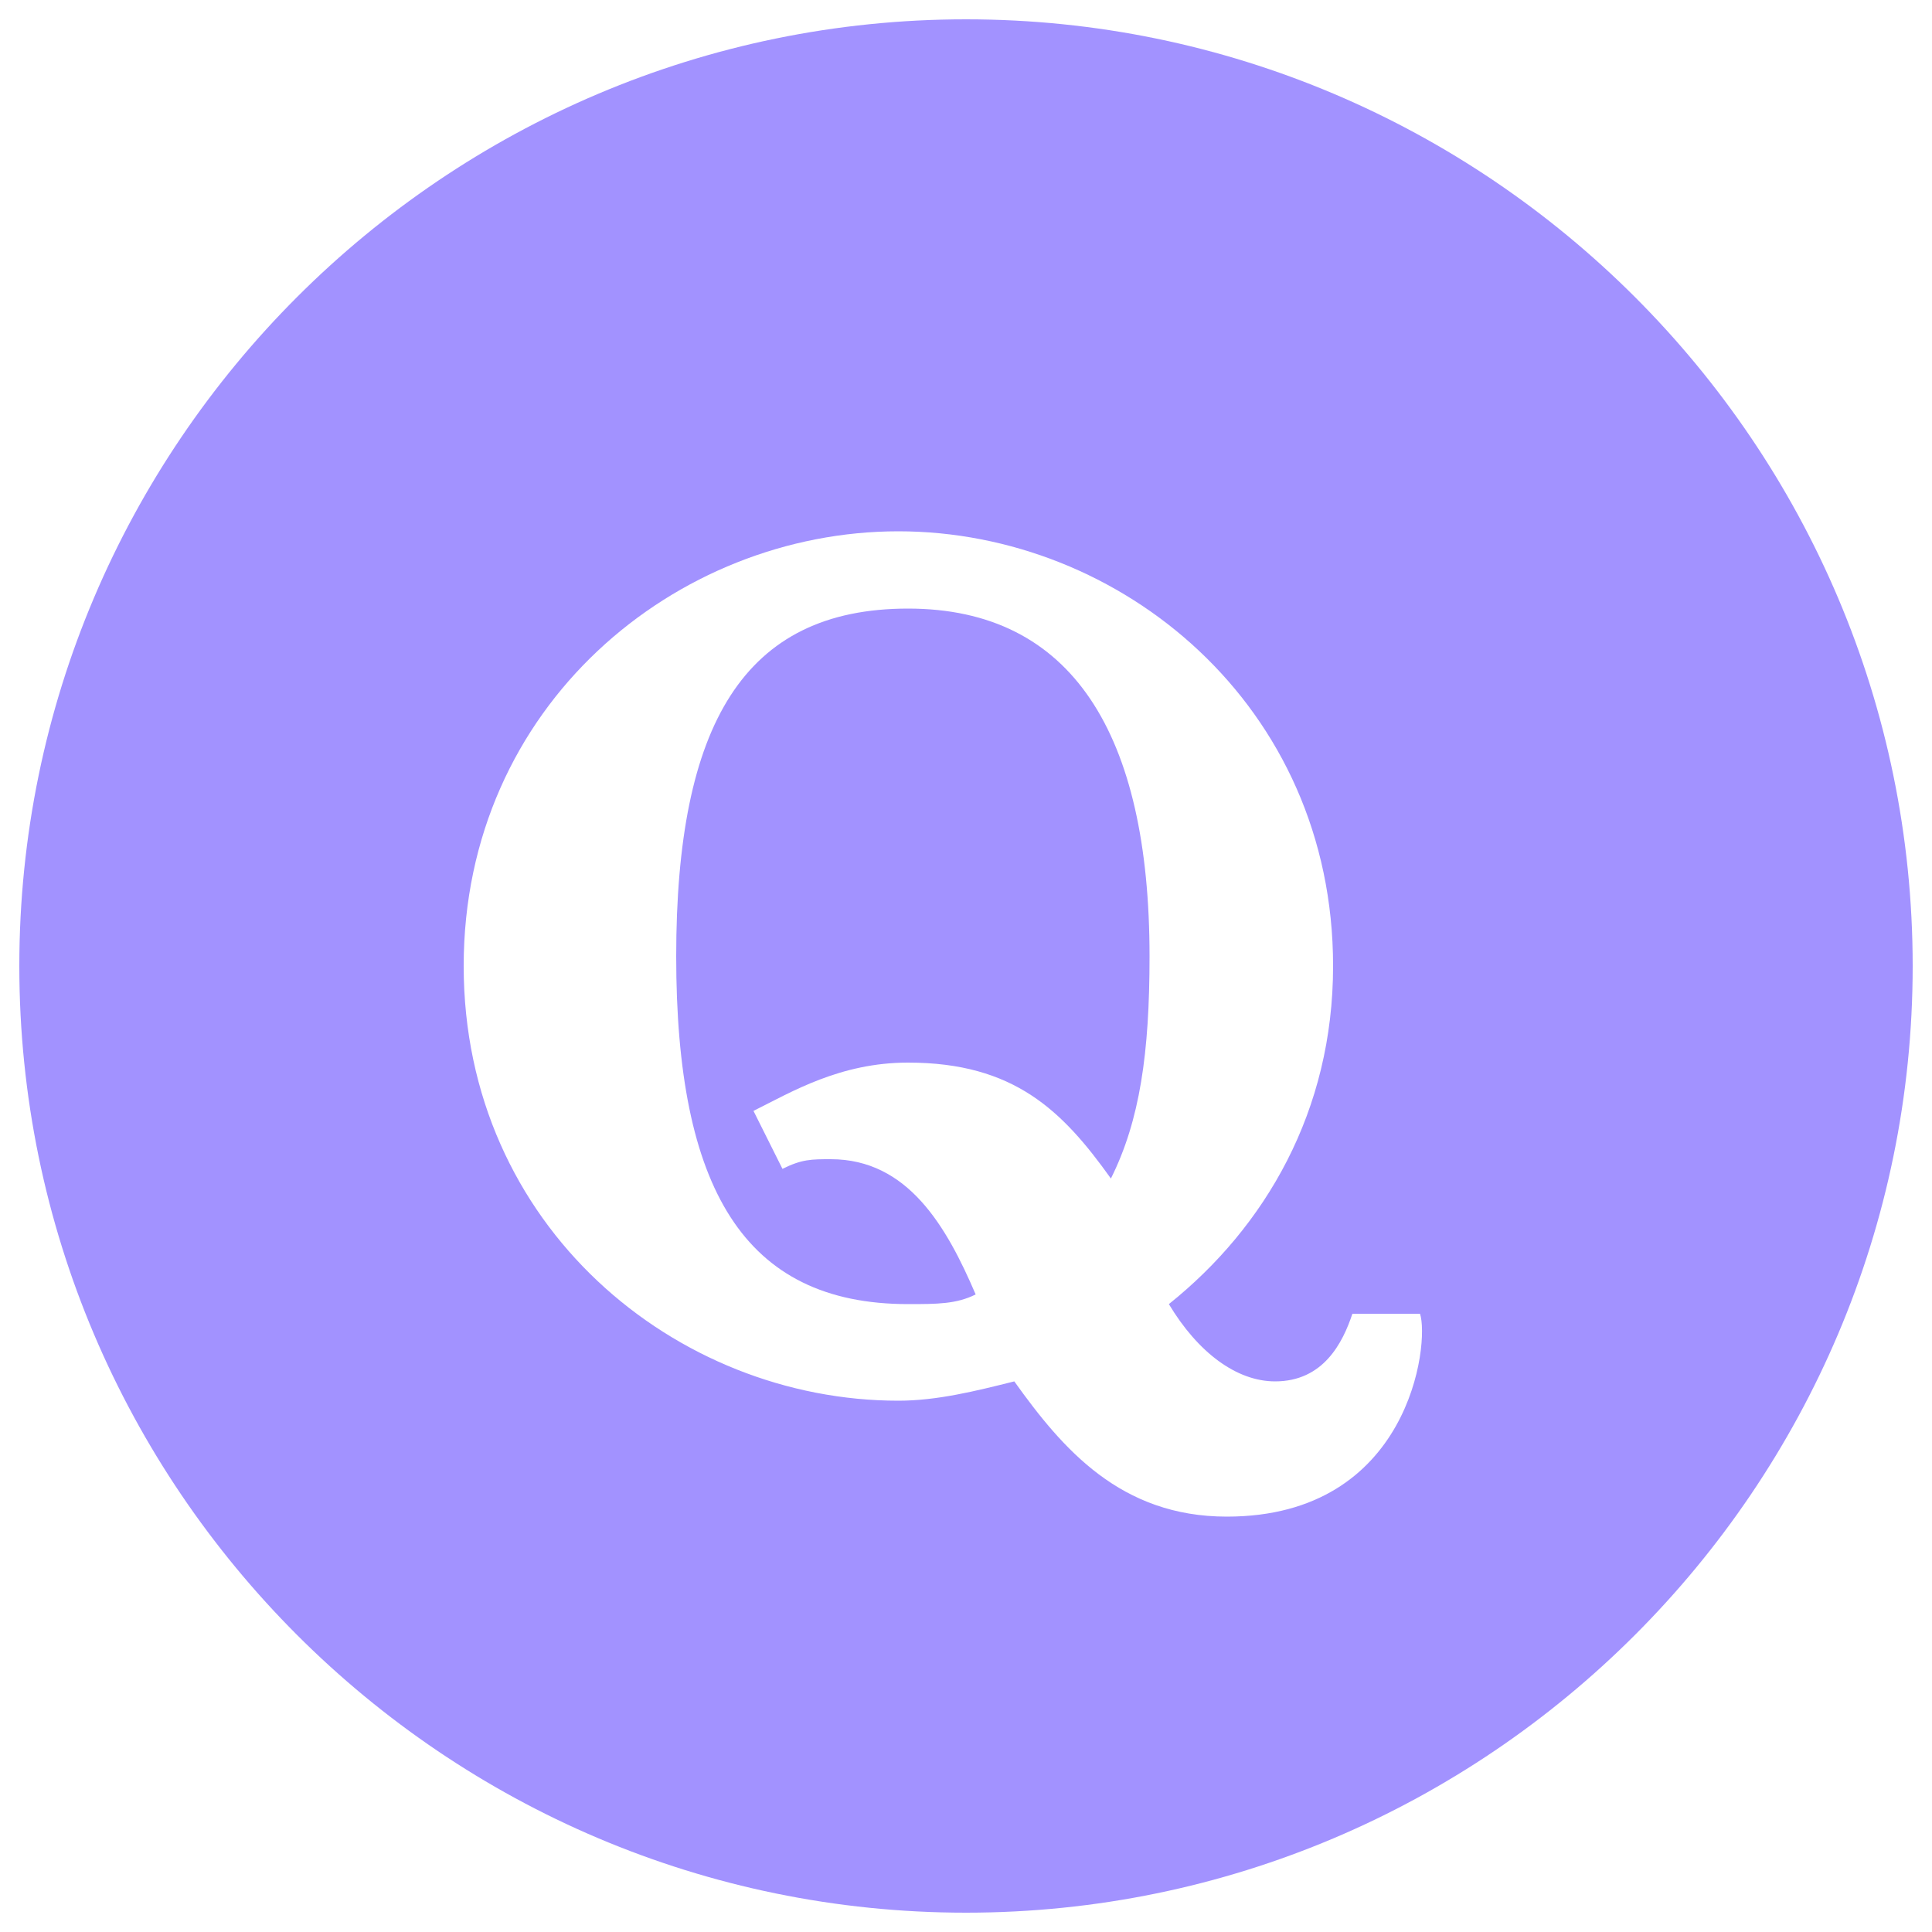
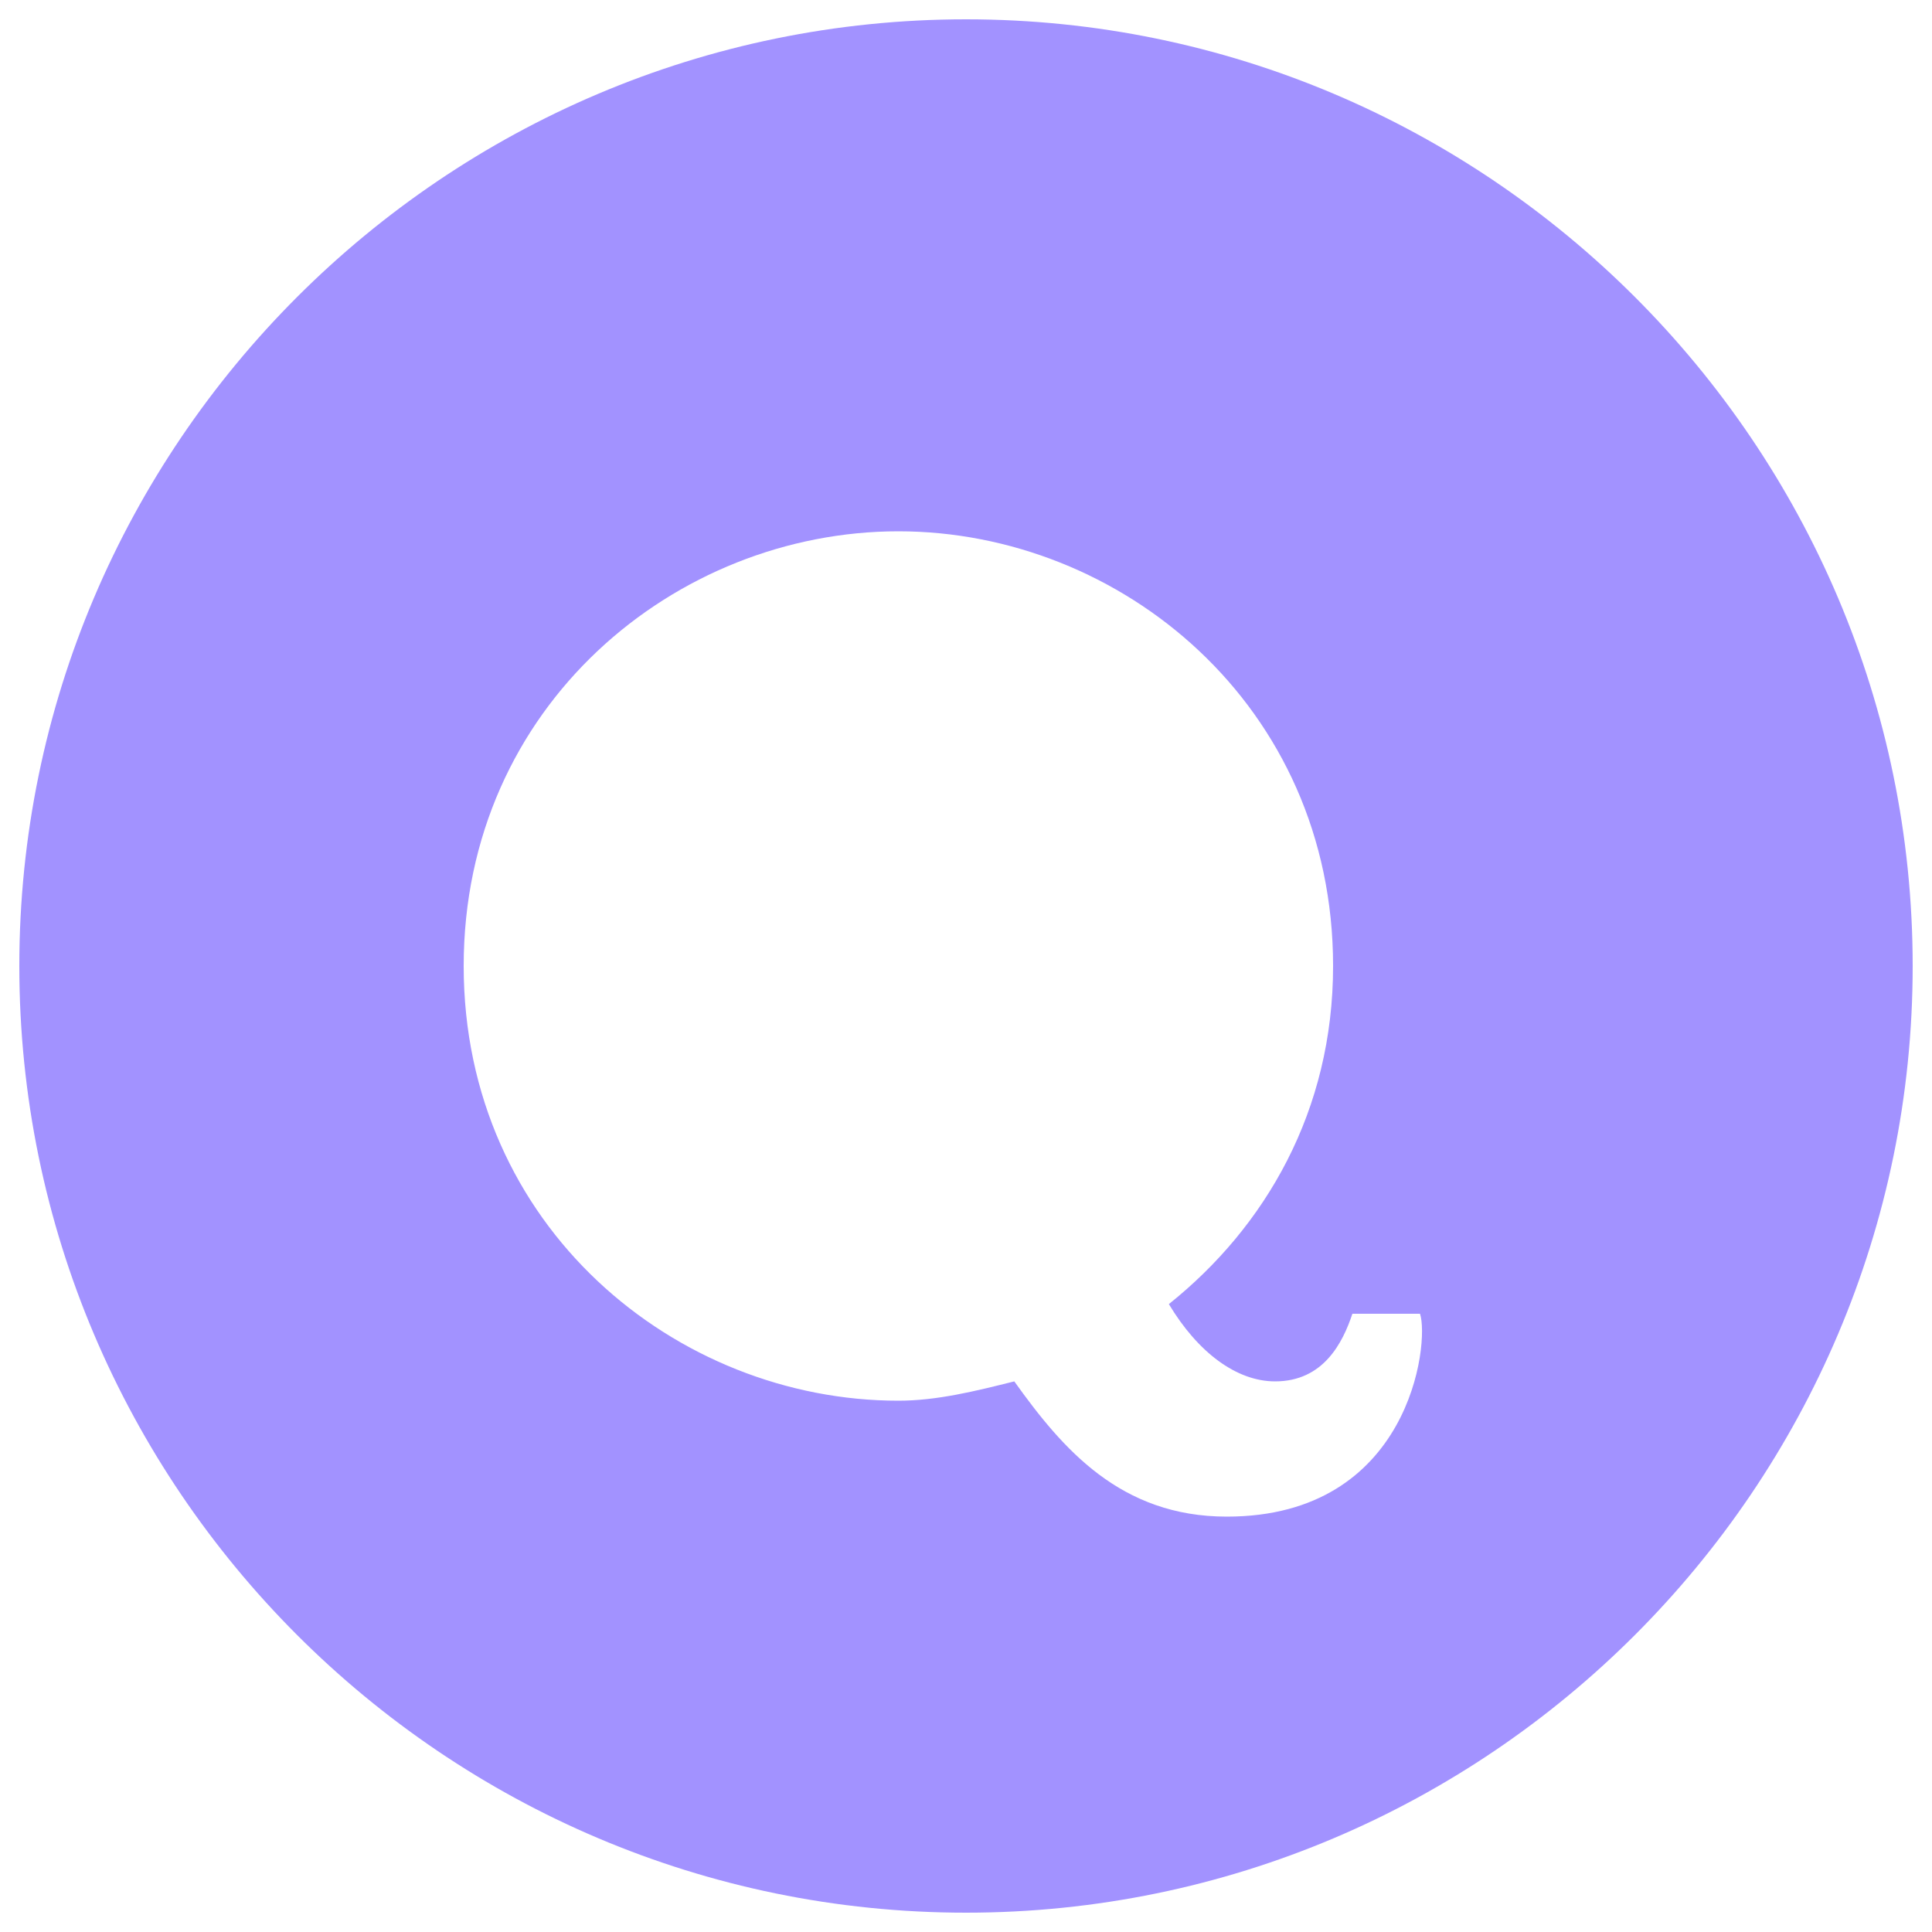
<svg xmlns="http://www.w3.org/2000/svg" version="1.1" id="Layer_1" x="0px" y="0px" viewBox="0 0 20 20" style="enable-background:new 0 0 20 20;" xml:space="preserve">
  <style type="text/css">
	.st0{fill:#A292FF;}
</style>
  <g>
-     <path class="st0" d="M9.4,6.3C7.7,6.3,7,7.5,7,9.9s0.7,3.6,2.4,3.6c0.3,0,0.5,0,0.7-0.1C9.8,12.7,9.4,12,8.6,12   c-0.2,0-0.3,0-0.5,0.1l-0.3-0.6C8.2,11.3,8.7,11,9.4,11c1.1,0,1.6,0.5,2.1,1.2c0.3-0.6,0.4-1.3,0.4-2.3C11.9,7.6,11.1,6.3,9.4,6.3z   " />
    <path class="st0" d="M10,0.2c-5.4,0-9.8,4.4-9.8,9.8s4.4,9.8,9.8,9.8s9.8-4.4,9.8-9.8S15.4,0.2,10,0.2z M12.7,15.7   c-1.1,0-1.7-0.7-2.2-1.4l0,0c-0.4,0.1-0.8,0.2-1.2,0.2c-2.3,0-4.5-1.8-4.5-4.5S7,5.5,9.3,5.5s4.5,1.8,4.5,4.5   c0,1.5-0.7,2.7-1.7,3.5c0.3,0.5,0.7,0.8,1.1,0.8c0.5,0,0.7-0.4,0.8-0.7h0.7C14.8,13.9,14.6,15.7,12.7,15.7z" />
  </g>
</svg>